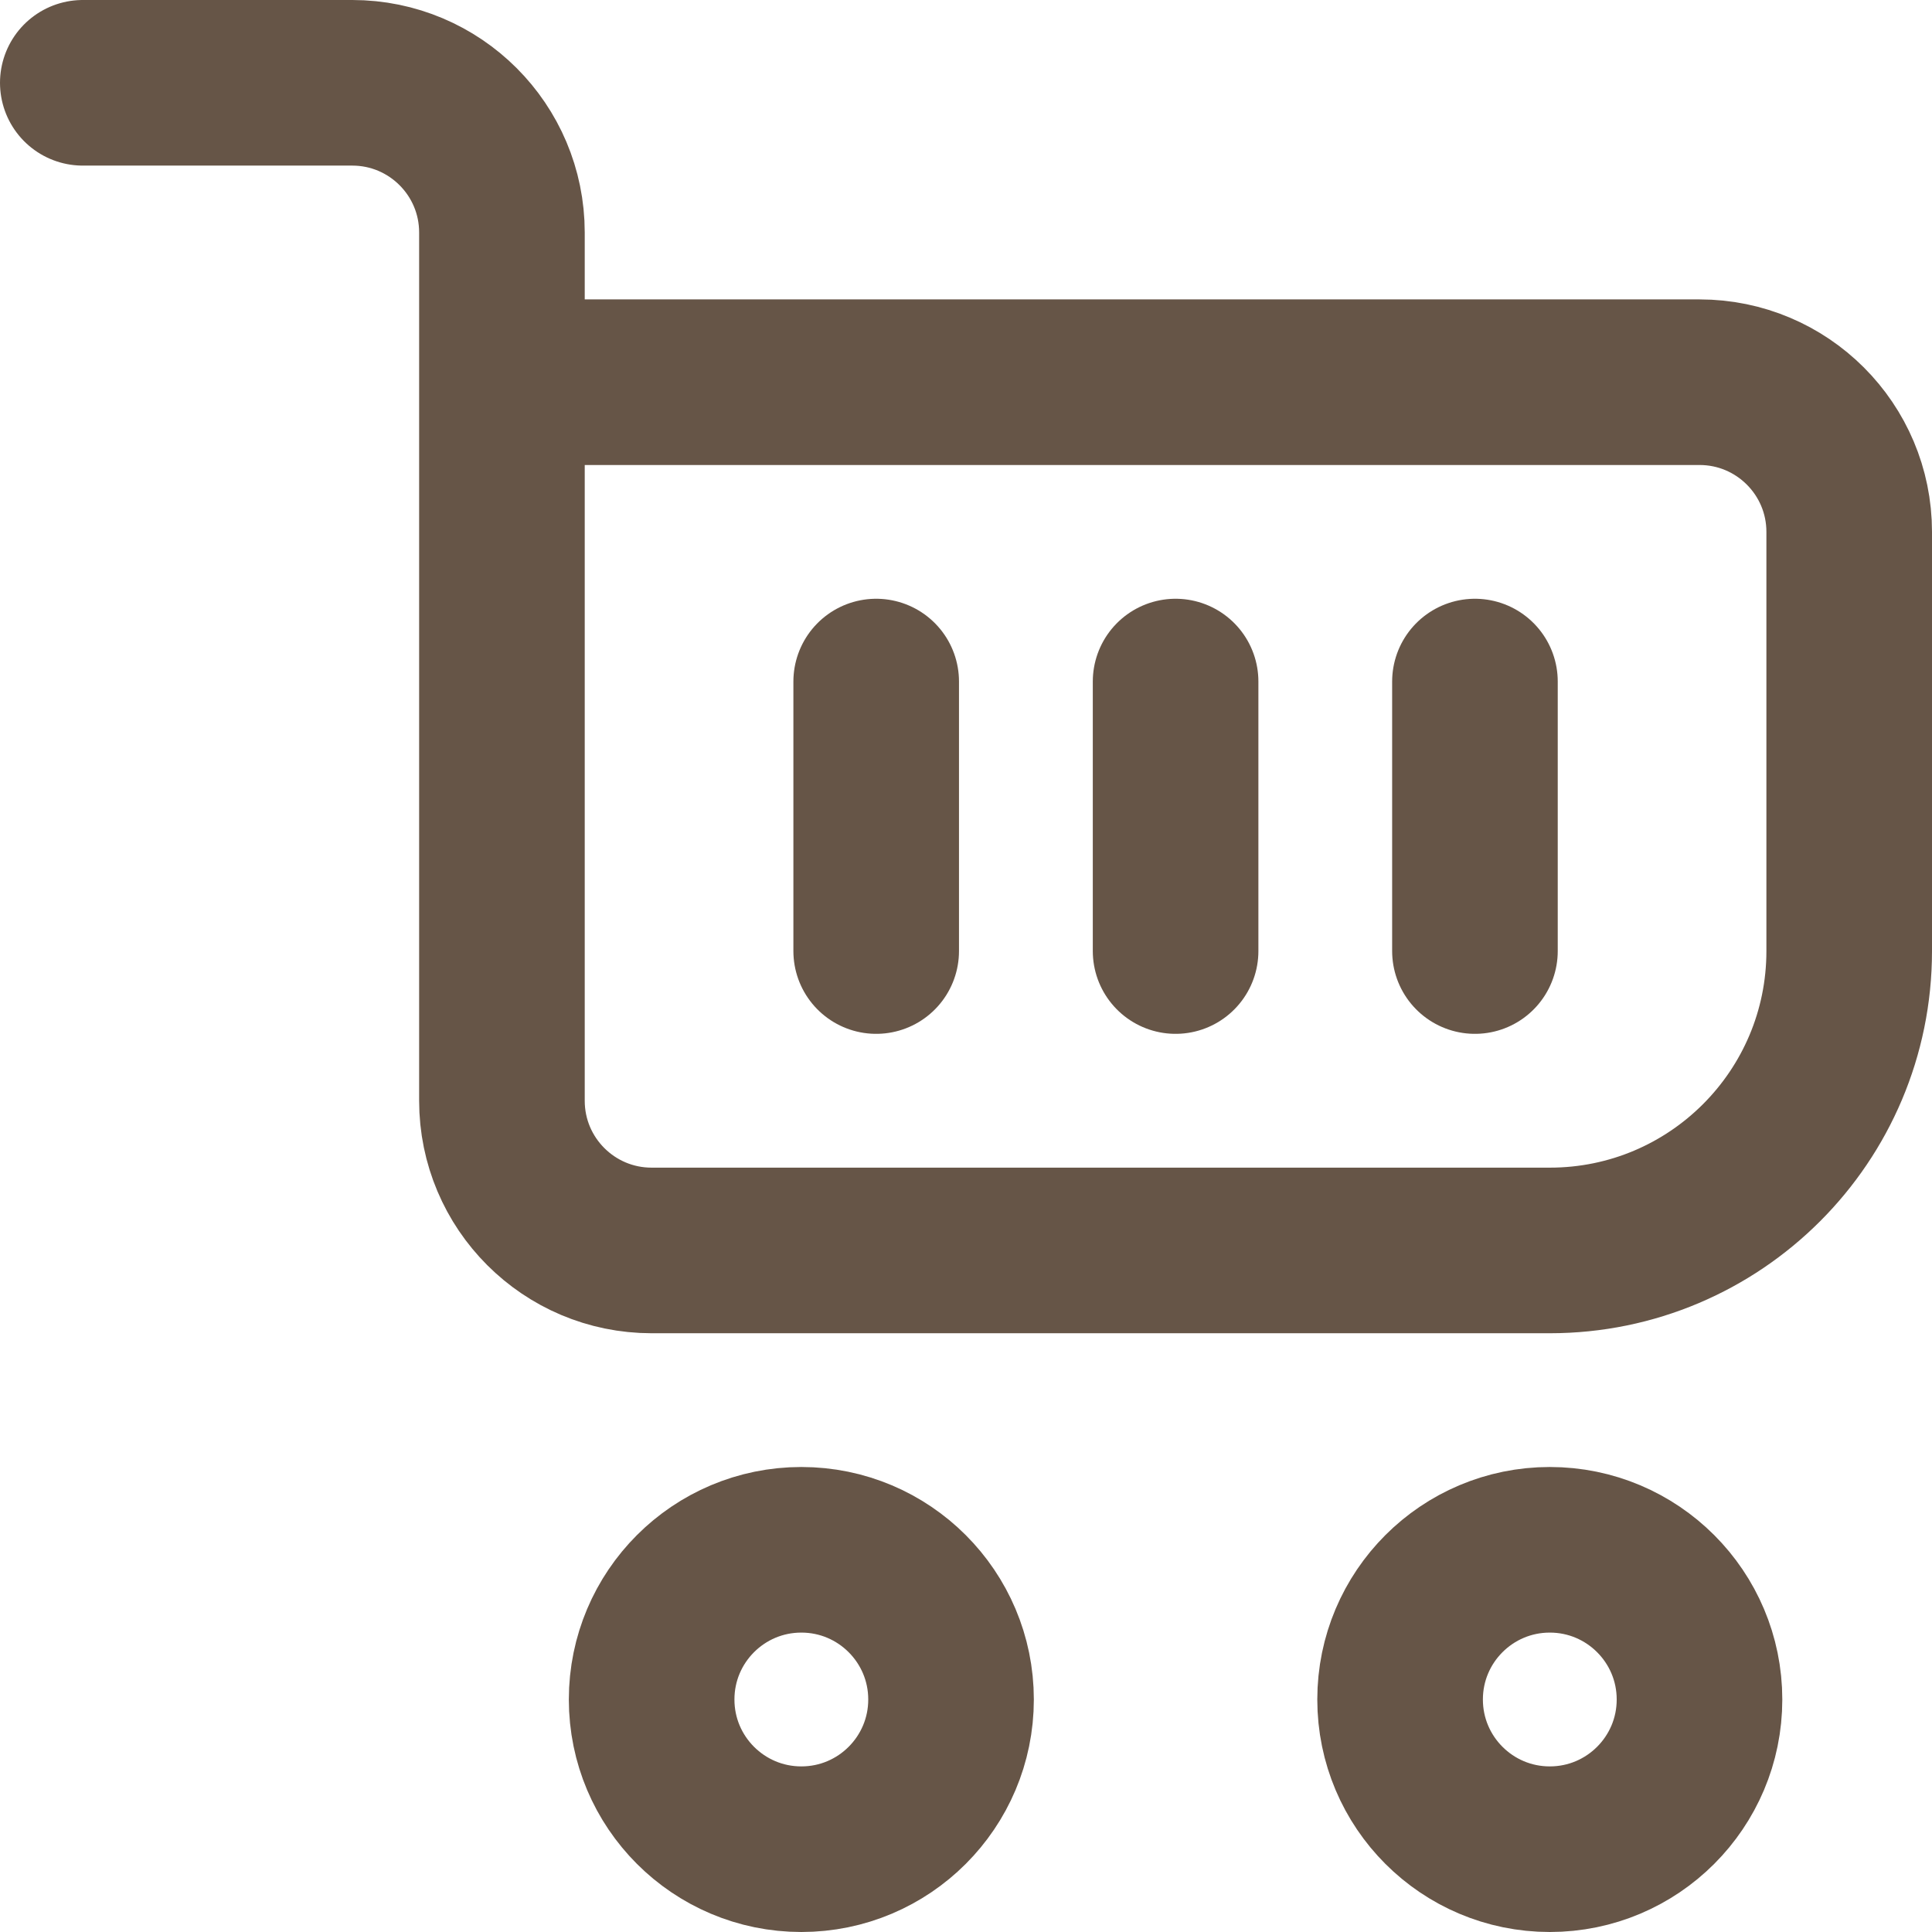
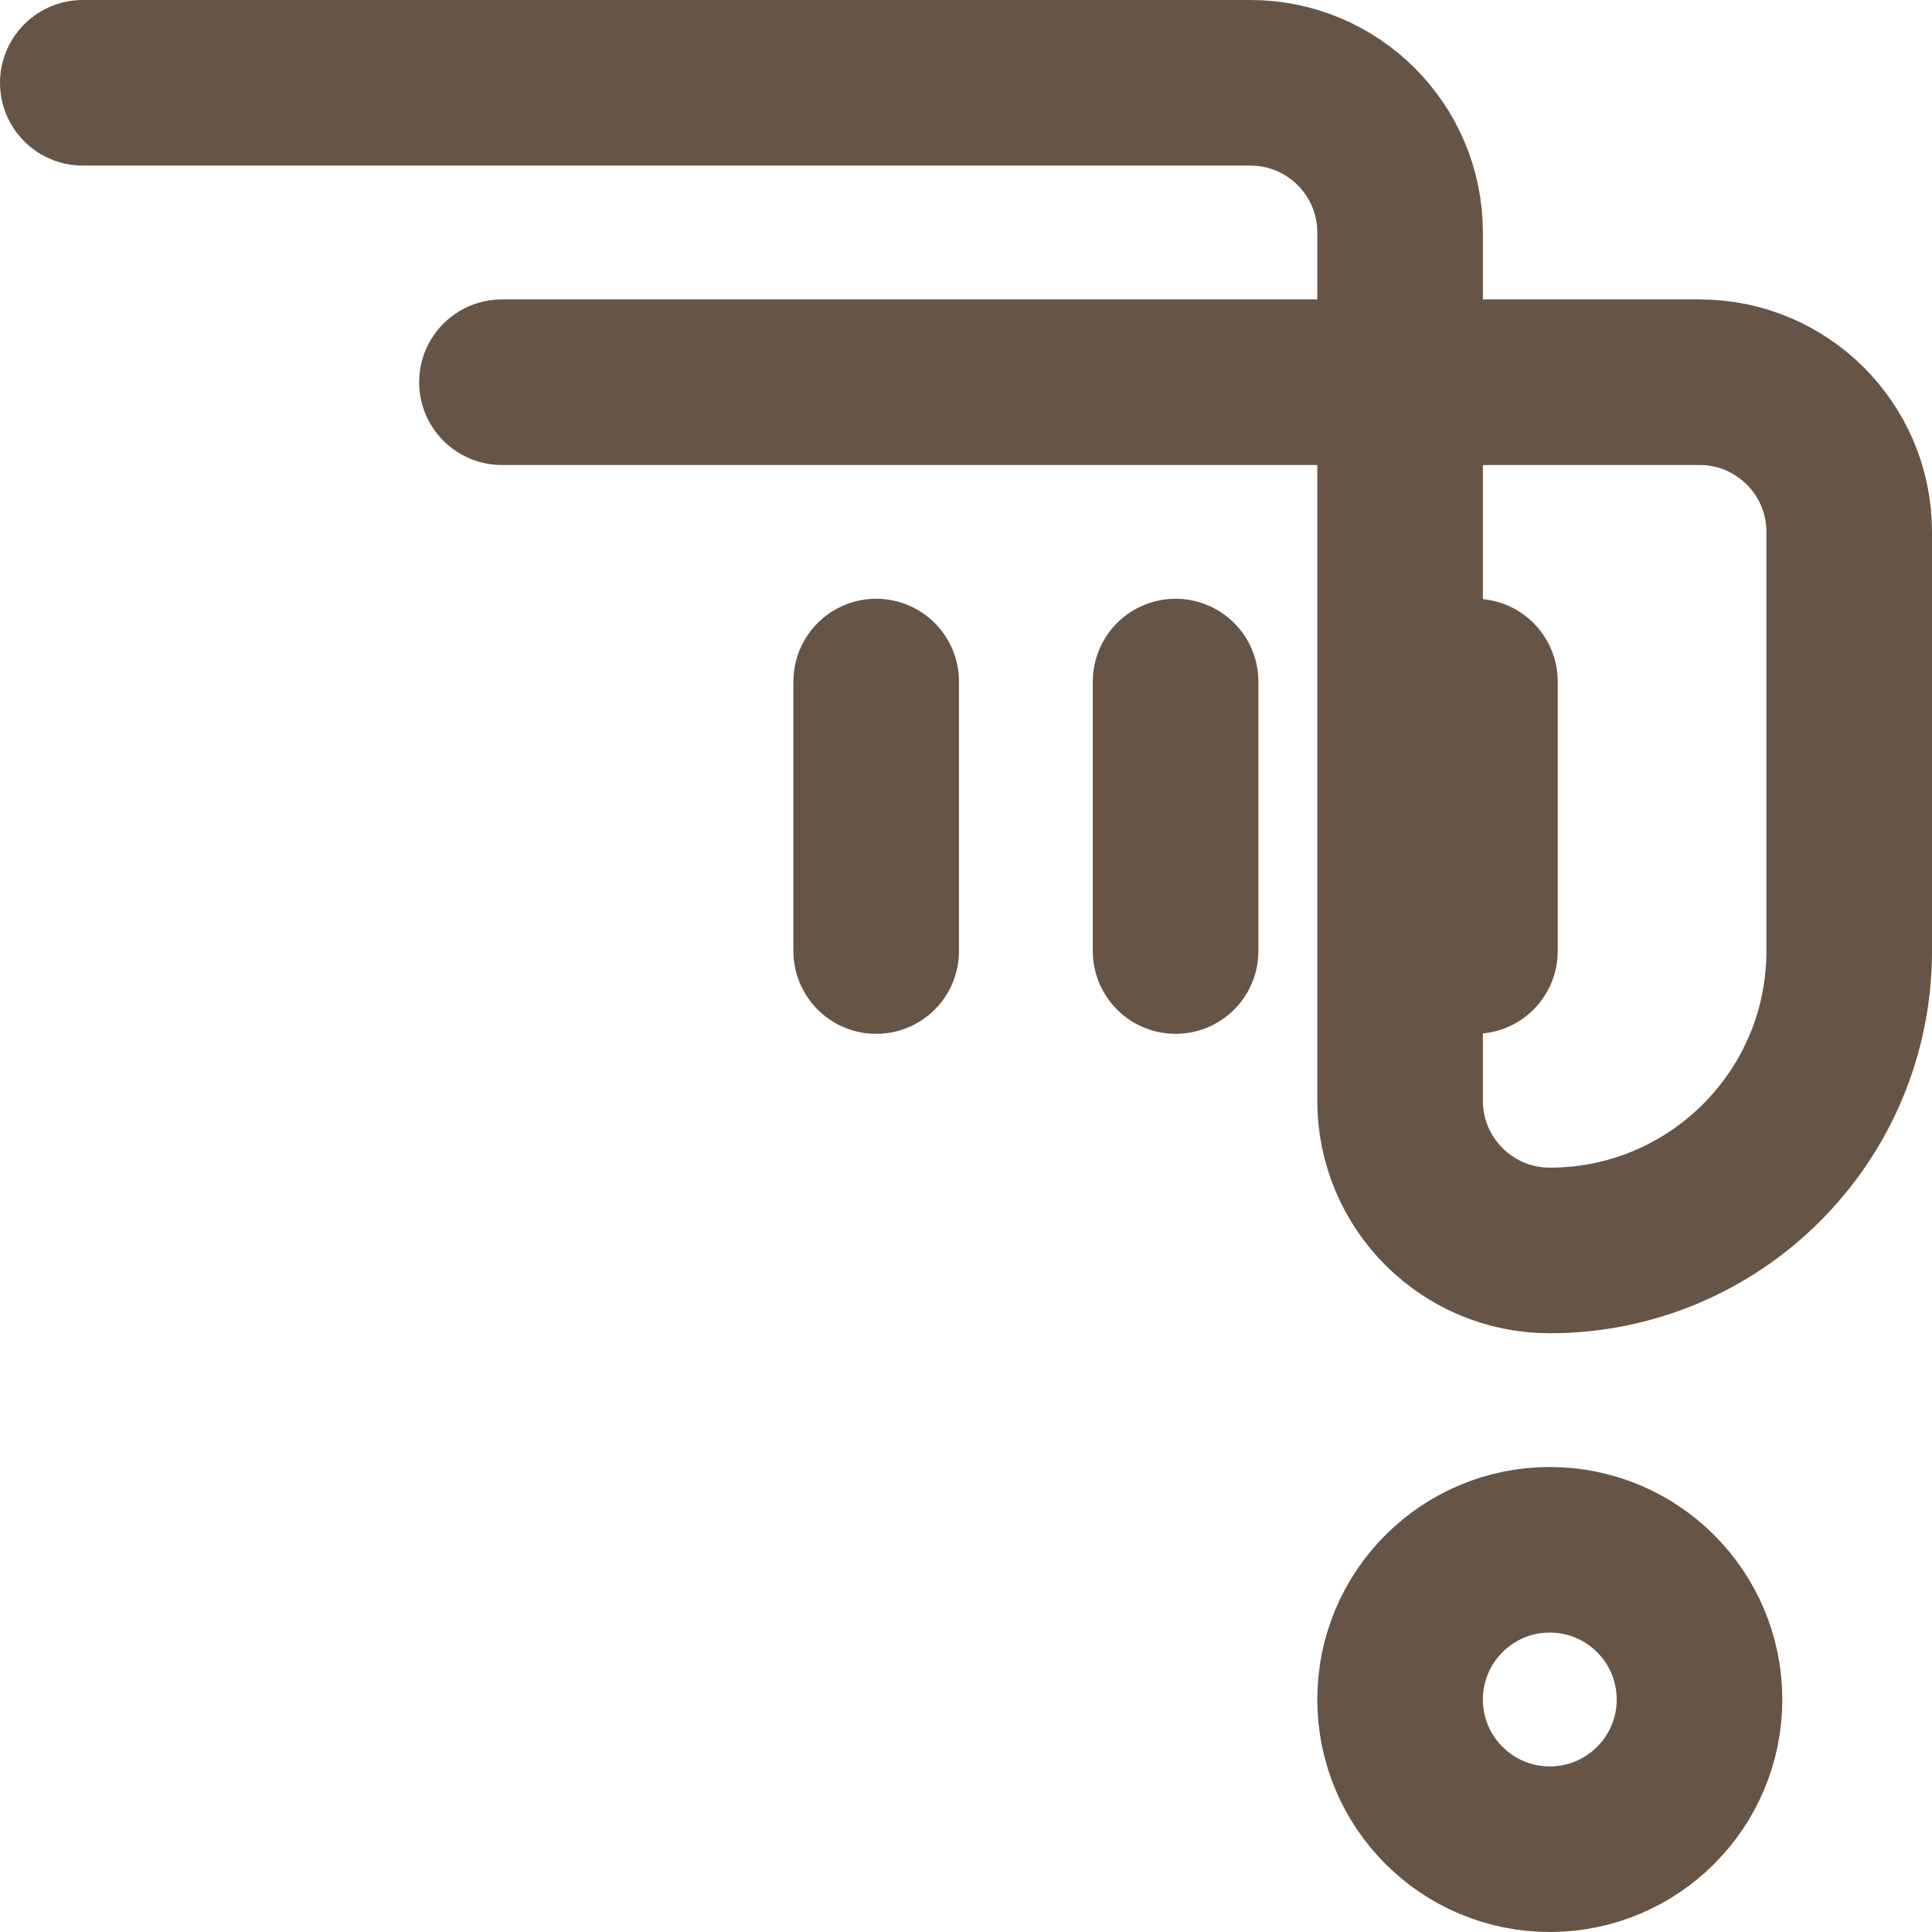
<svg xmlns="http://www.w3.org/2000/svg" id="Layer_2" viewBox="0 0 350 350">
  <defs>
    <style>.cls-1{fill:none;stroke:#665547;stroke-linecap:round;stroke-linejoin:round;stroke-width:30px;}</style>
  </defs>
  <g id="svg1125">
    <g id="g1135">
      <g>
-         <path class="cls-1" d="M90.93,69.24h216.95c14.98,0,27.12,12.14,27.12,27.12v75.93c0,29.95-24.28,54.24-54.24,54.24H118.05c-14.98,0-27.12-12.14-27.12-27.12V42.12c0-14.98-12.14-27.12-27.12-27.12H15" />
-         <circle class="cls-1" cx="145.17" cy="307.88" r="27.12" />
+         <path class="cls-1" d="M90.93,69.24h216.95c14.98,0,27.12,12.14,27.12,27.12v75.93c0,29.95-24.28,54.24-54.24,54.24c-14.98,0-27.12-12.14-27.12-27.12V42.12c0-14.98-12.14-27.12-27.12-27.12H15" />
        <circle class="cls-1" cx="280.76" cy="307.88" r="27.12" />
        <line class="cls-1" x1="158.73" y1="172.29" x2="158.73" y2="123.47" />
        <line class="cls-1" x1="212.97" y1="172.29" x2="212.97" y2="123.47" />
        <line class="cls-1" x1="267.2" y1="172.29" x2="267.2" y2="123.47" />
      </g>
    </g>
  </g>
</svg>